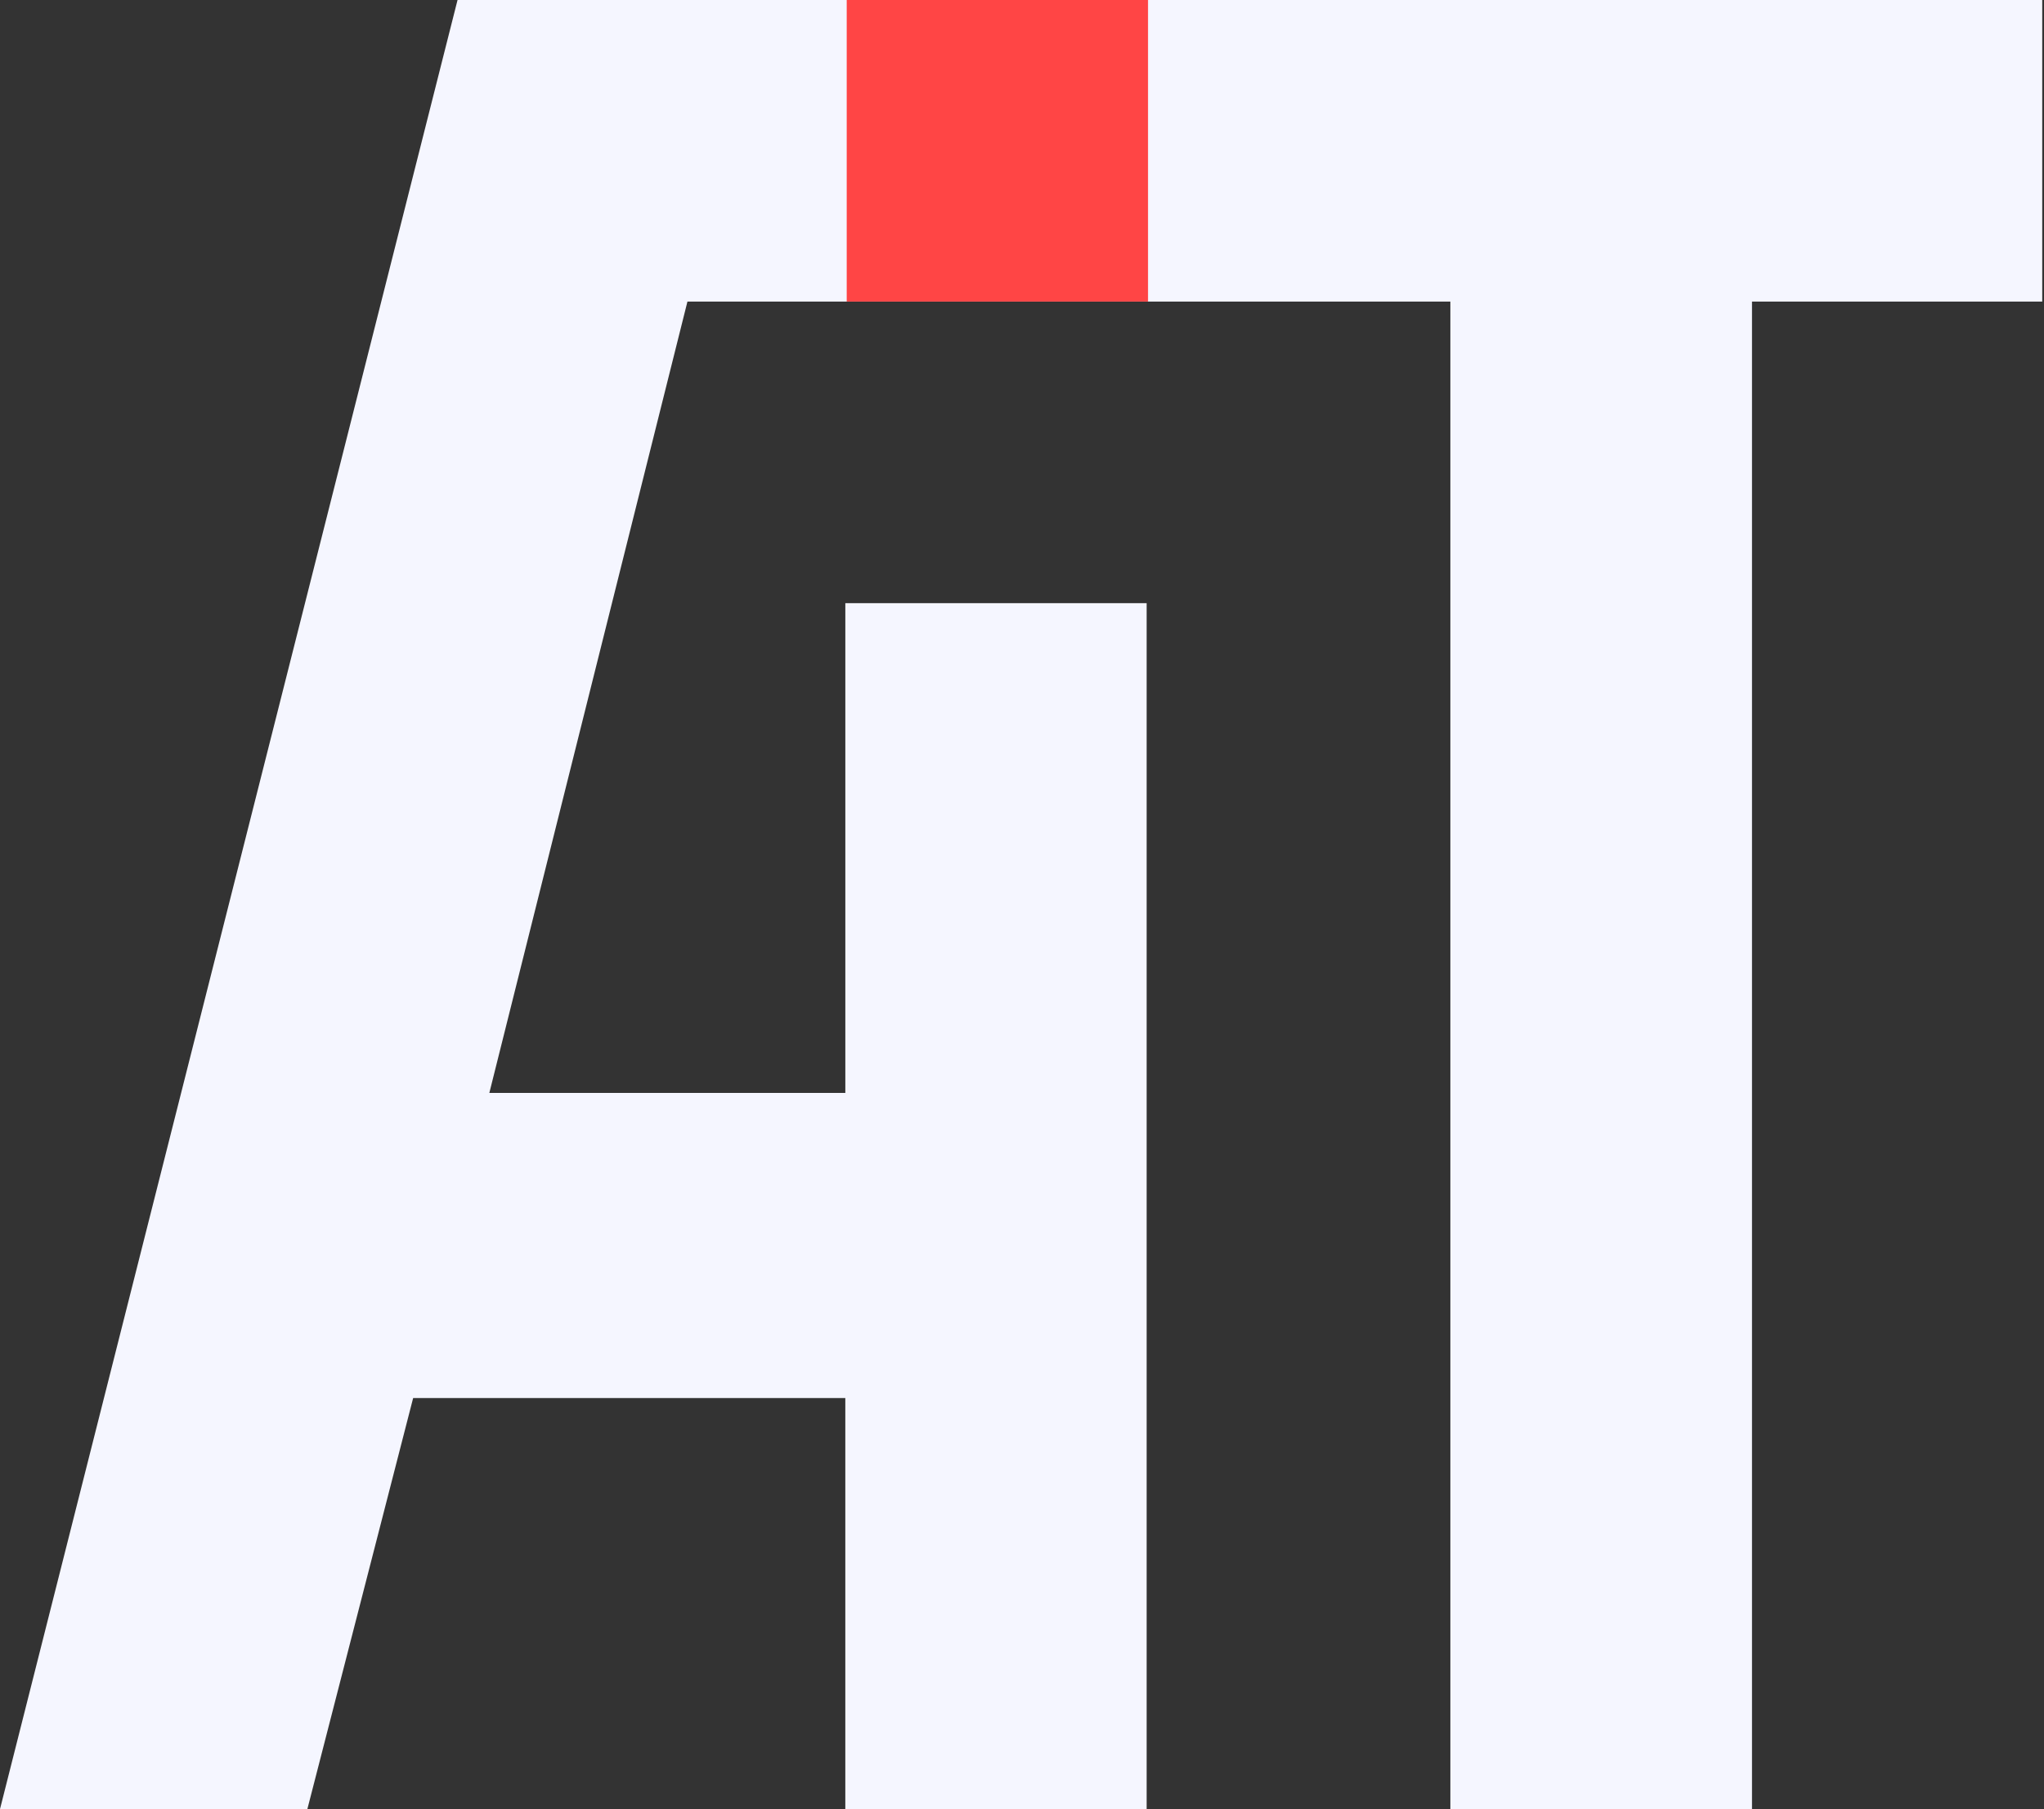
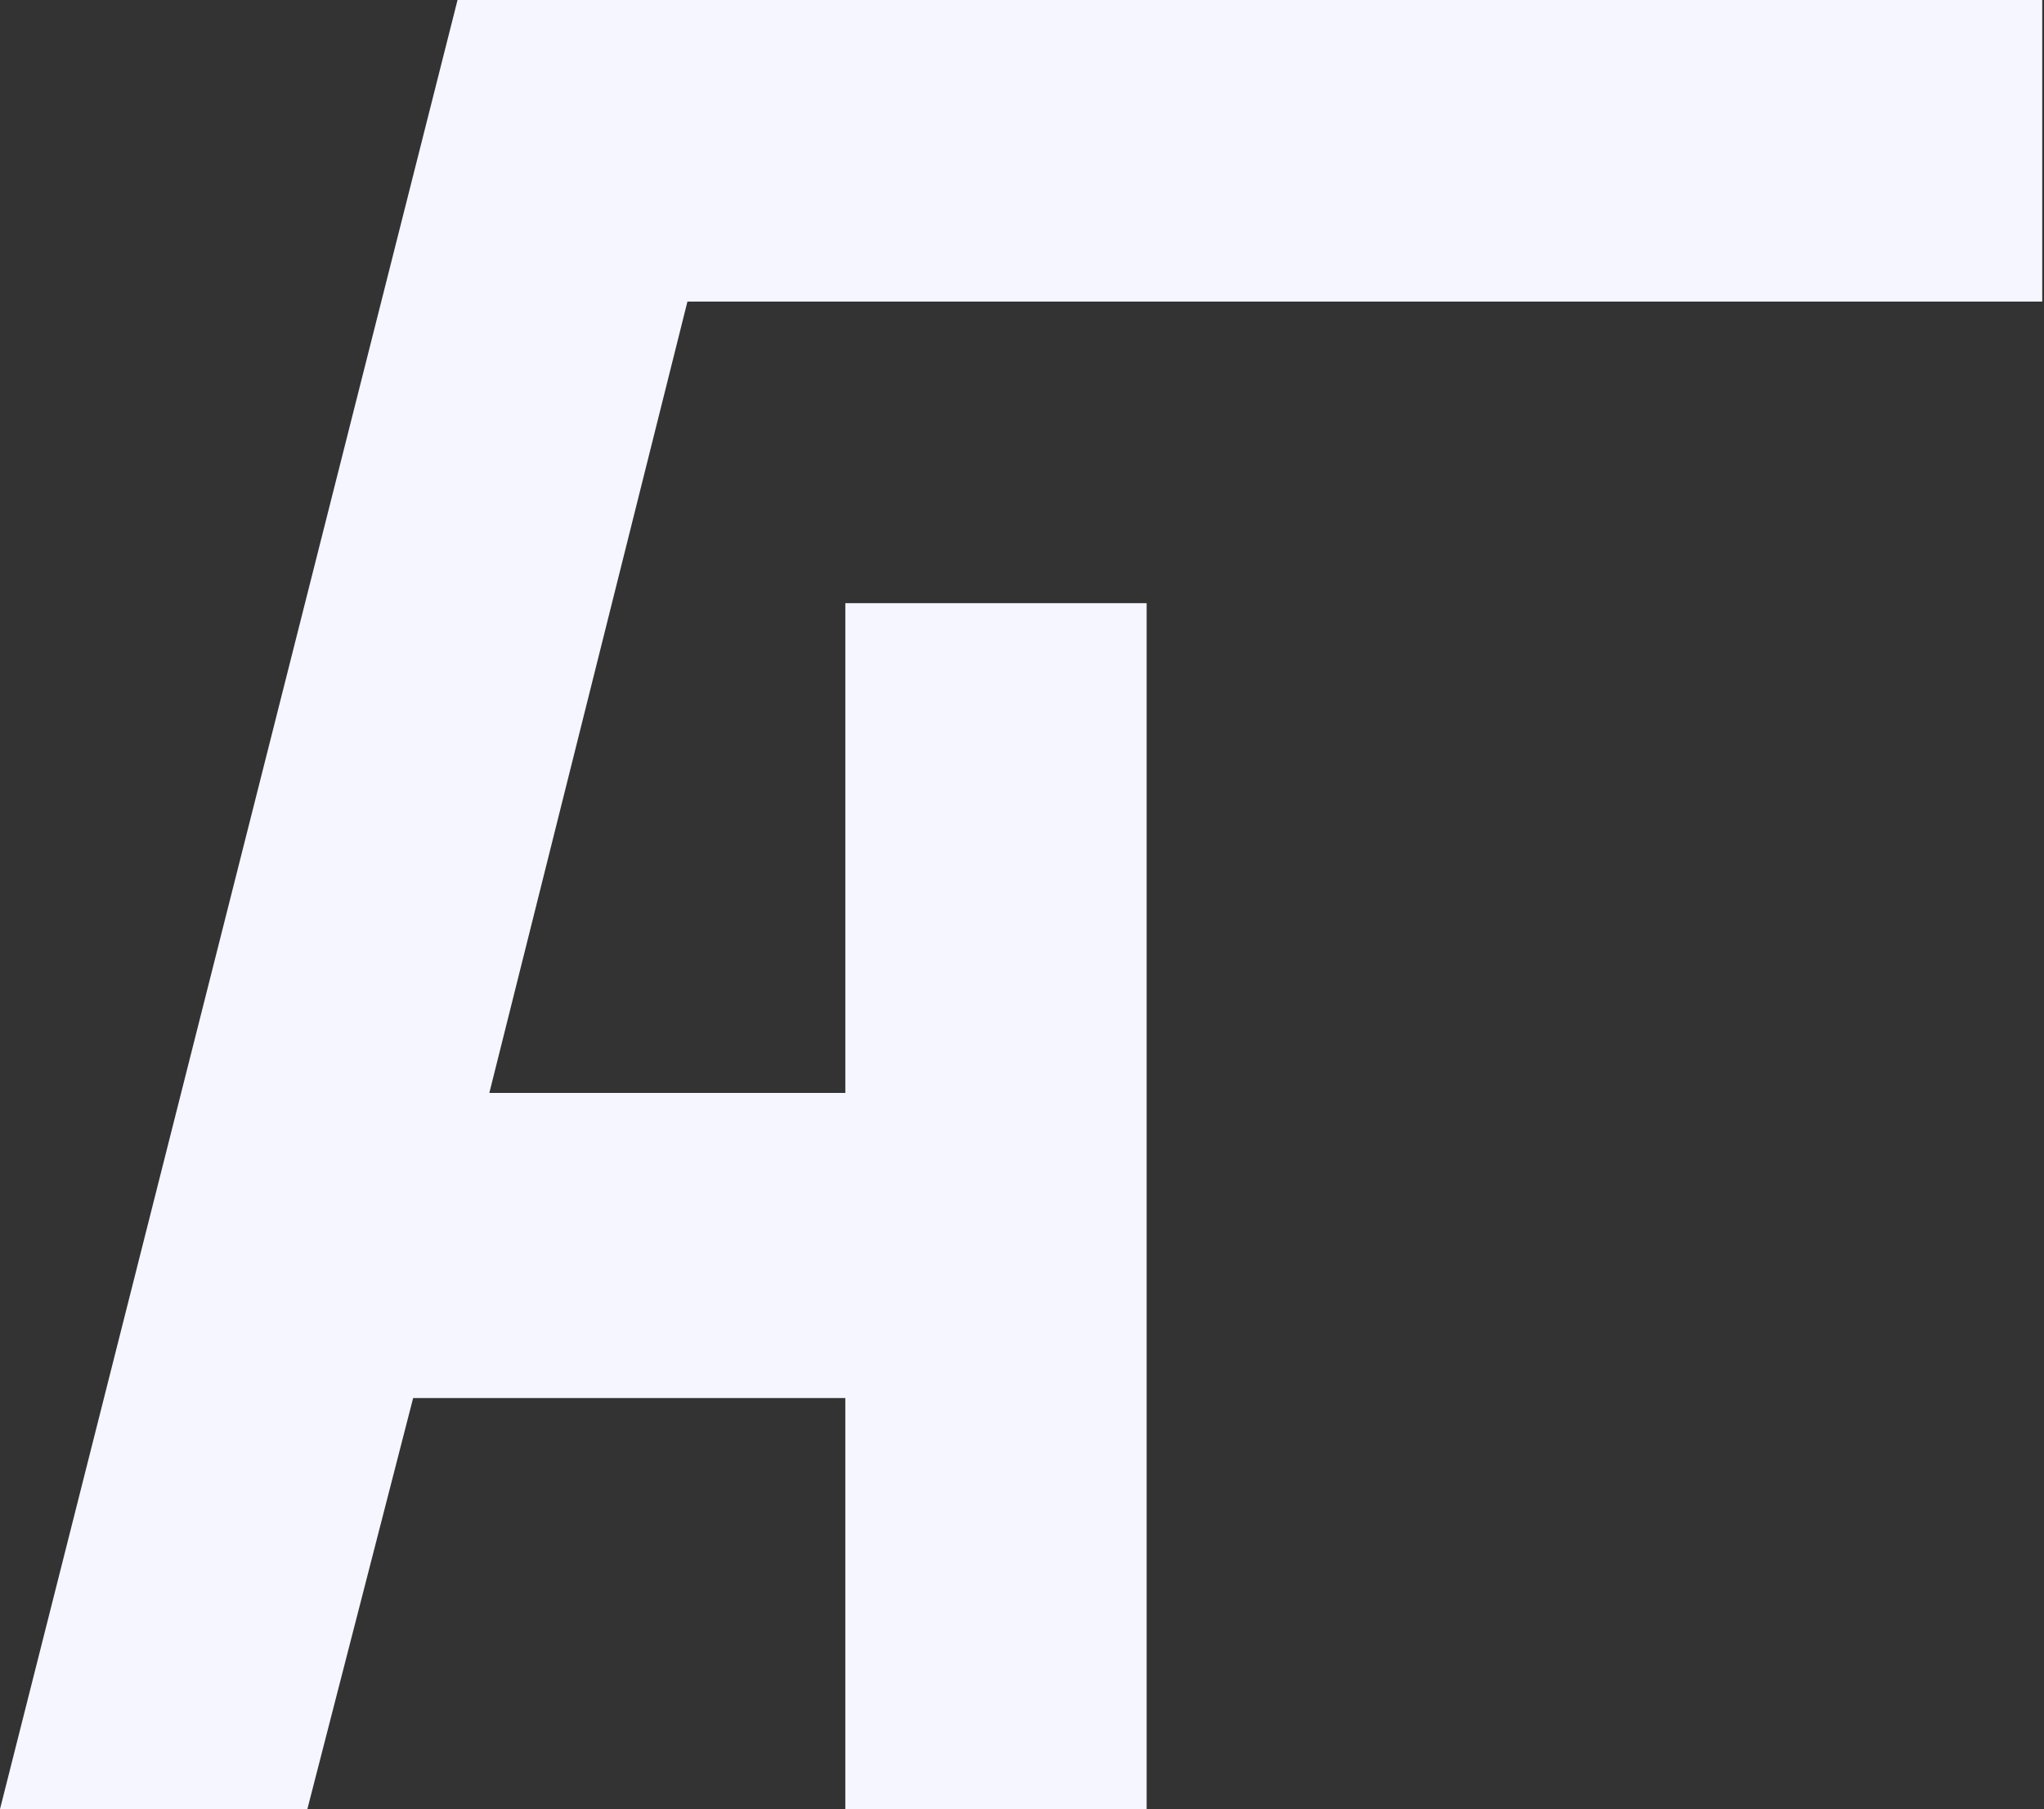
<svg xmlns="http://www.w3.org/2000/svg" width="183" height="162" fill="none">
  <rect width="100%" height="100%" fill="#333333" stroke="none" />
-   <path d="M182.842 27.005h-25.985V162h-27.005V27.005H61.547L43.81 97.87h31.873V54.01h26.976V162H75.681v-36.809H36.989L27.518 162H0L40.964 0h141.878v27.005z" fill="#F5F6FF" />
-   <path d="M75.807 0h26.976v27.005H75.807V0z" fill="#FF4545" />
+   <path d="M182.842 27.005h-25.985h-27.005V27.005H61.547L43.81 97.87h31.873V54.01h26.976V162H75.681v-36.809H36.989L27.518 162H0L40.964 0h141.878v27.005z" fill="#F5F6FF" />
</svg>